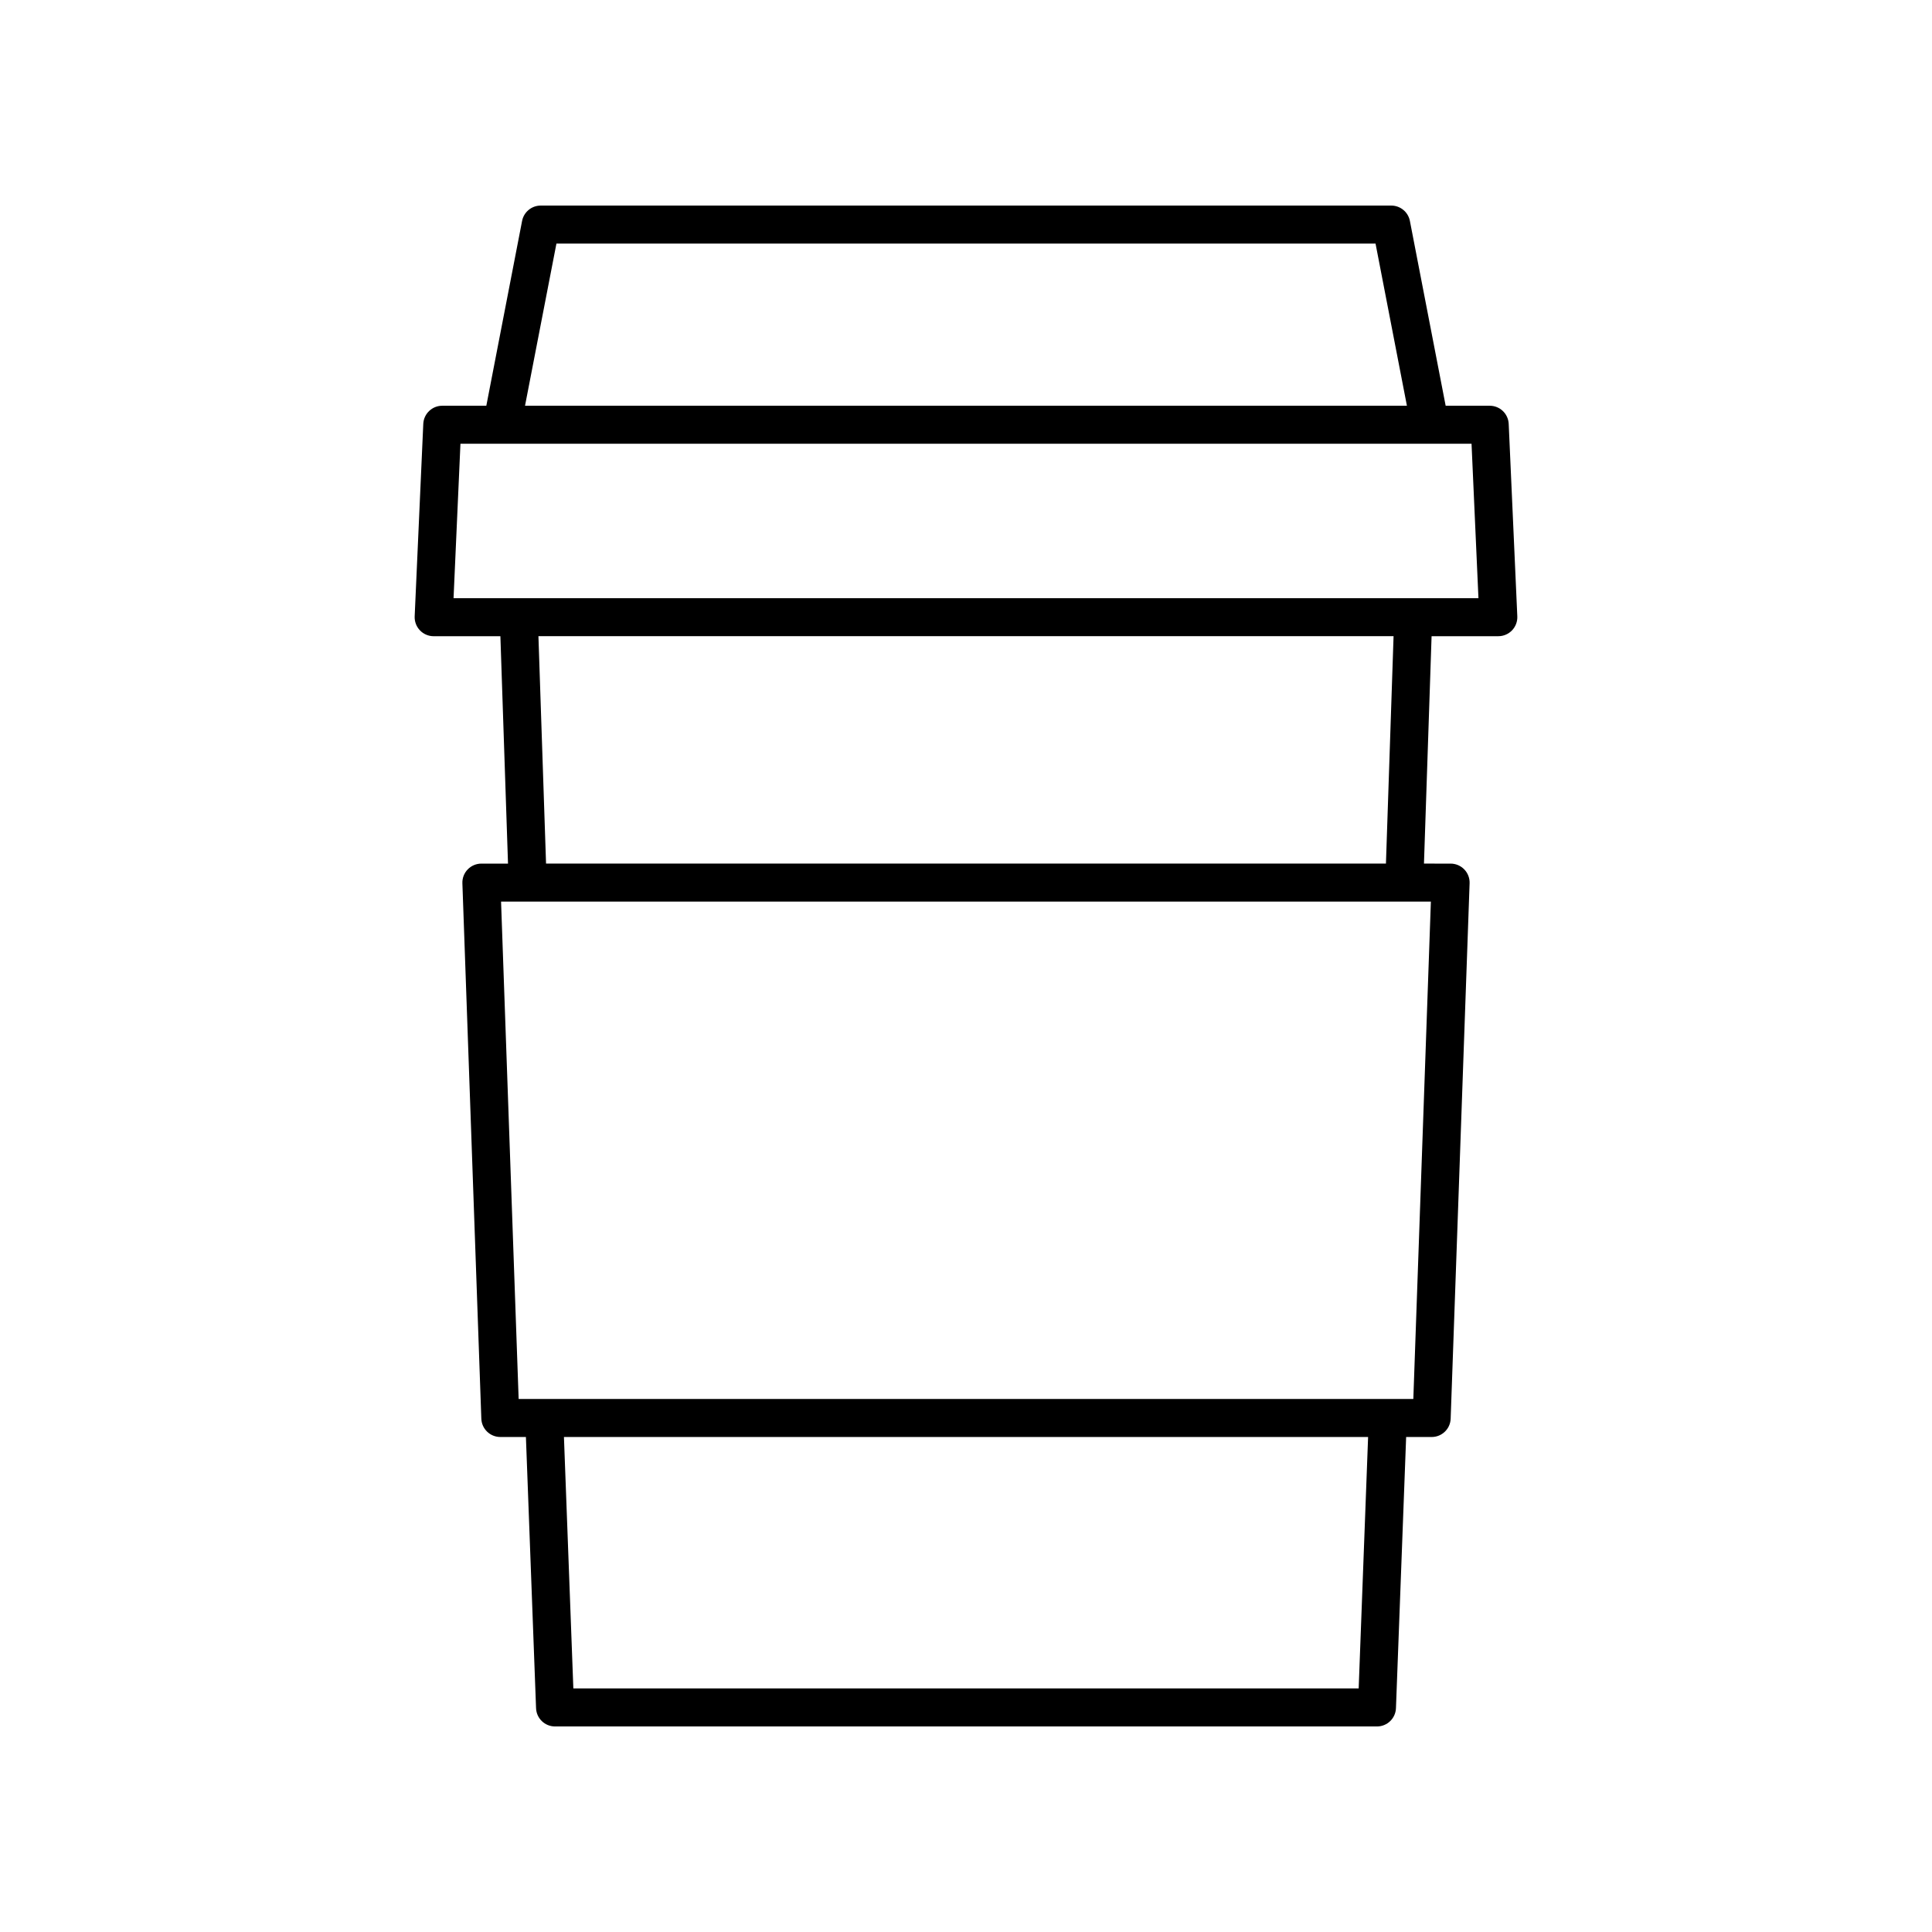
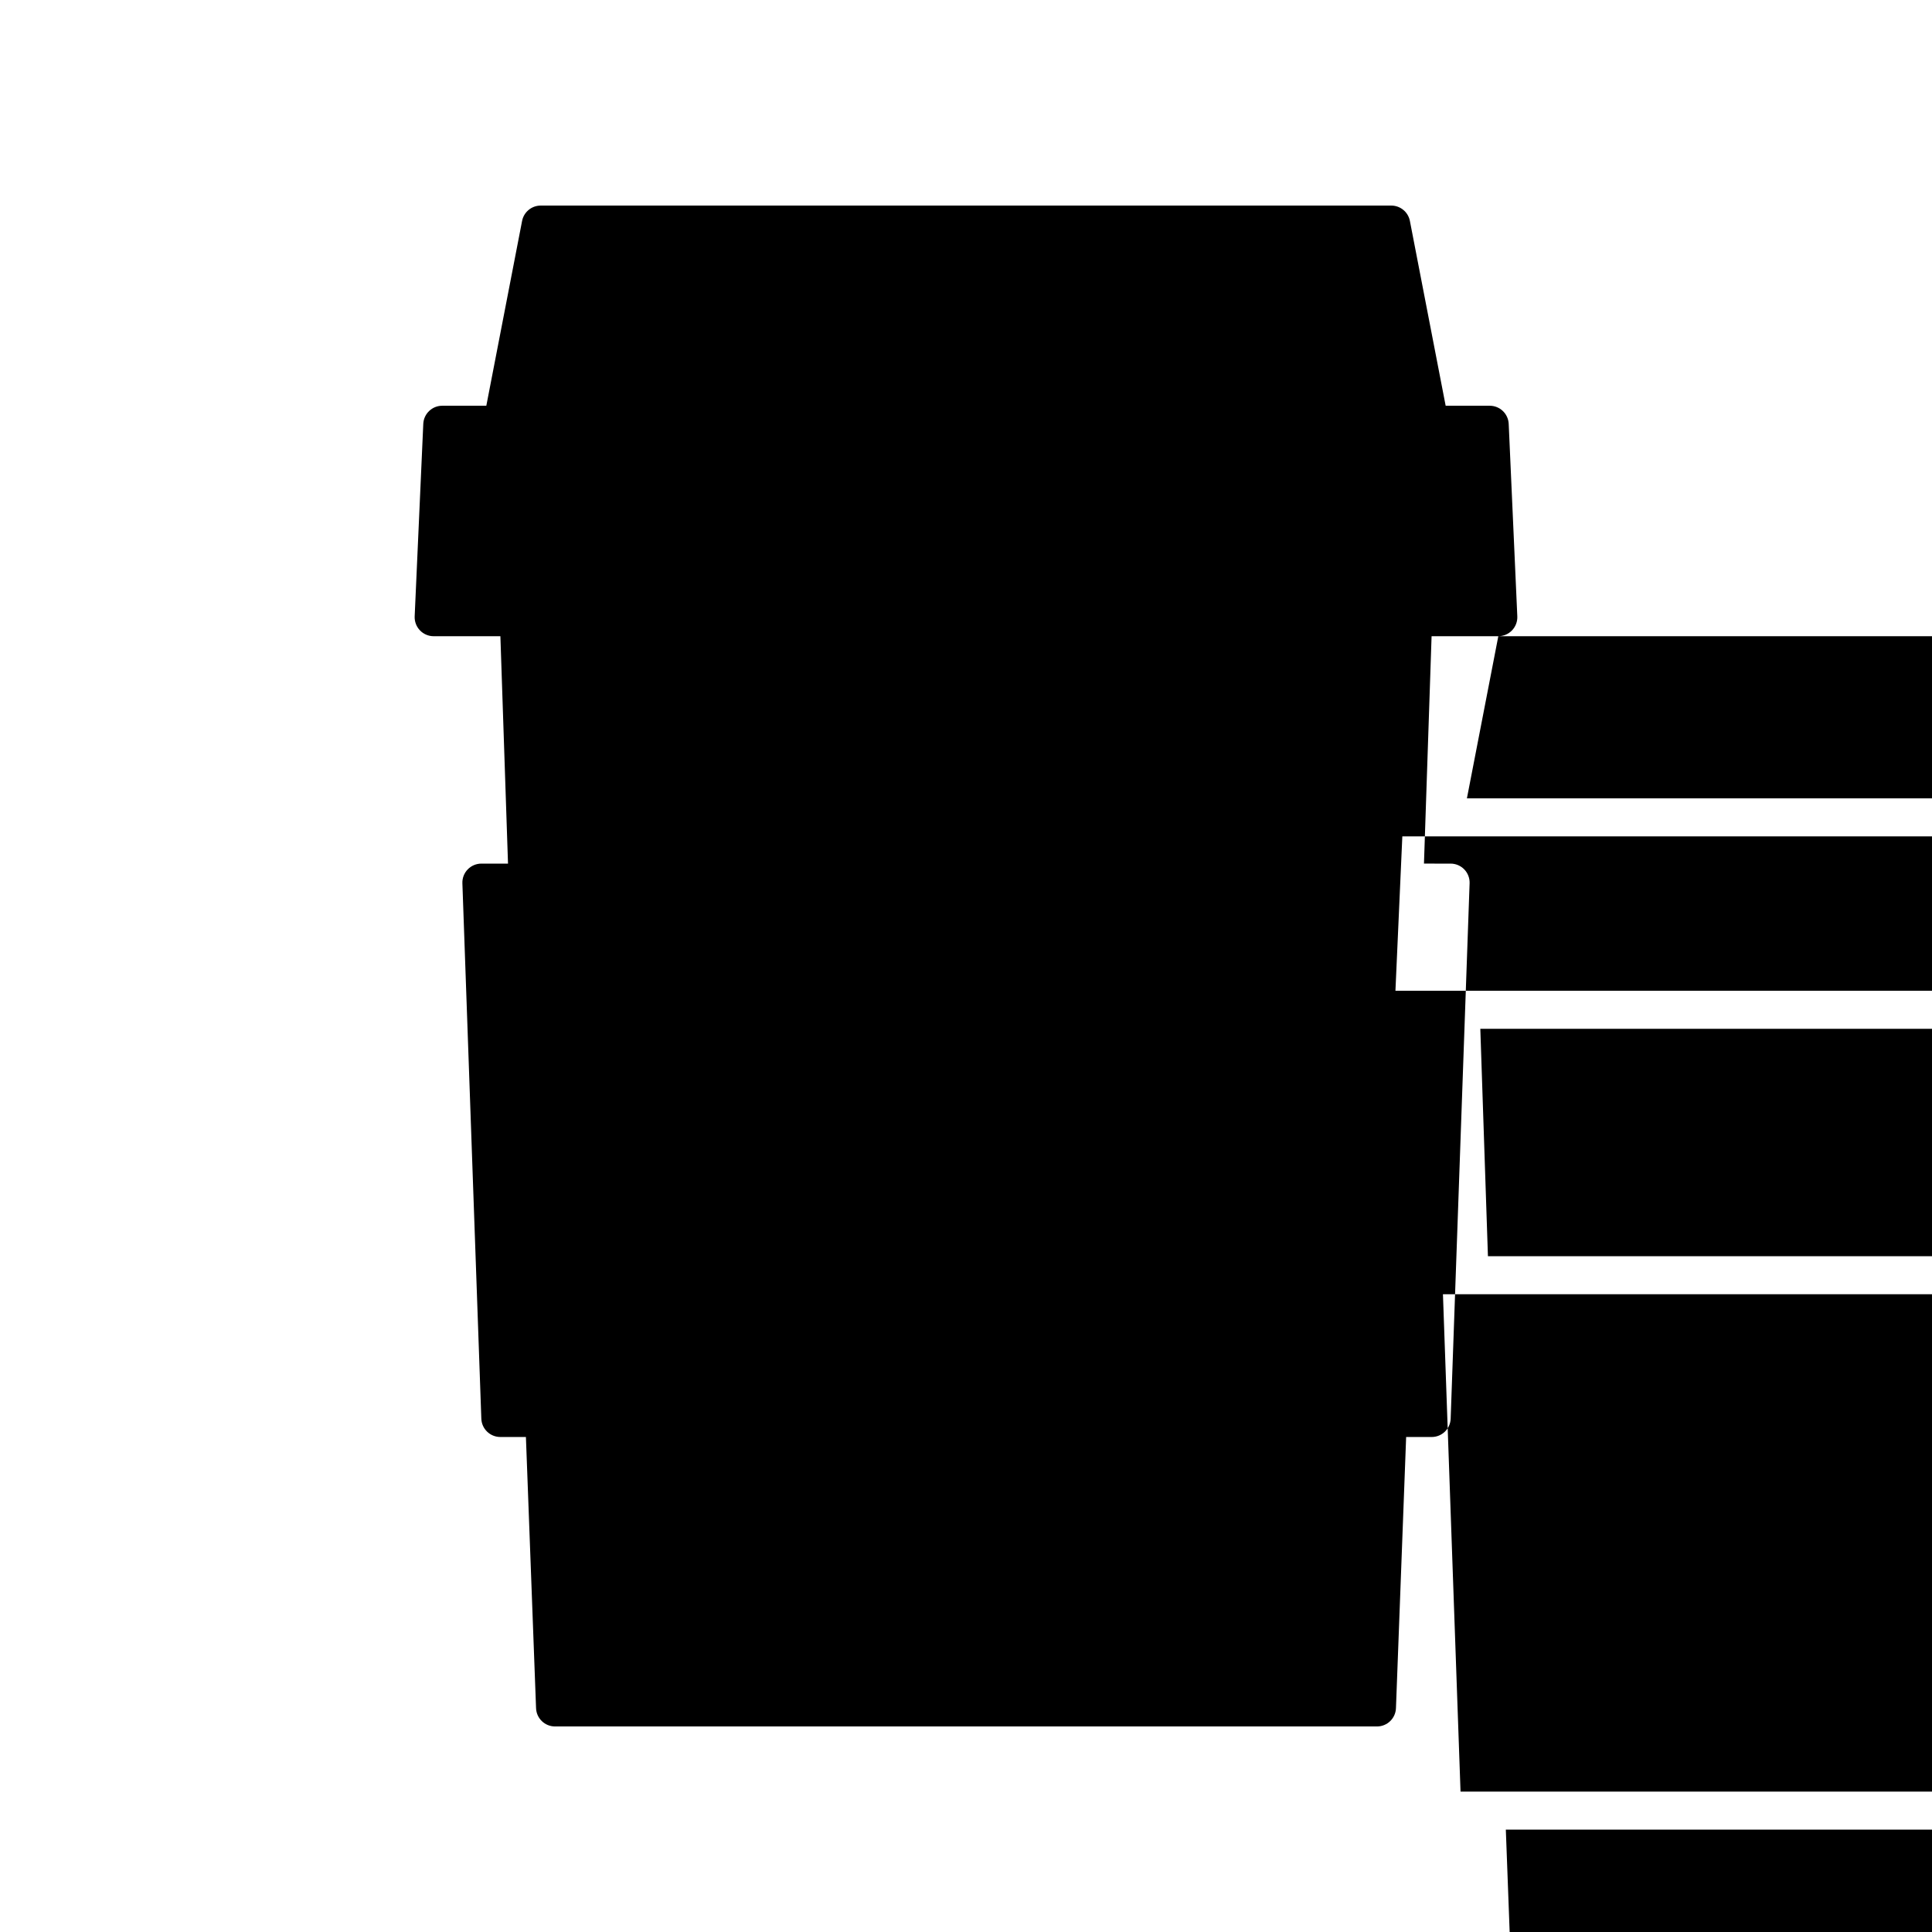
<svg xmlns="http://www.w3.org/2000/svg" fill="#000000" width="800px" height="800px" version="1.1" viewBox="144 144 512 512">
-   <path d="m541.07 312.6c1.379 0 2.691-0.562 3.641-1.555 0.949-0.992 1.453-2.336 1.391-3.707l-2.281-51c-0.121-2.691-2.336-4.812-5.031-4.812h-11.676l-9.477-48.969c-0.457-2.367-2.531-4.078-4.945-4.078h-225.39c-2.414 0-4.488 1.711-4.945 4.078l-9.477 48.969h-11.676c-2.695 0-4.91 2.121-5.031 4.812l-2.281 51c-0.059 1.371 0.441 2.715 1.391 3.711 0.949 0.992 2.262 1.555 3.641 1.555h17.684l2.019 60.262h-7.059c-1.367 0-2.676 0.555-3.625 1.539-0.949 0.98-1.457 2.309-1.406 3.672l5.019 141.88c0.094 2.711 2.32 4.859 5.031 4.859h6.785l2.688 71.855c0.098 2.715 2.32 4.856 5.031 4.856h217.82c2.711 0 4.934-2.141 5.031-4.852l2.699-71.855h6.766c2.711 0 4.941-2.148 5.031-4.859l5.019-141.88c0.051-1.363-0.457-2.691-1.406-3.676-0.949-0.984-2.258-1.539-3.625-1.539l-7.062-0.004 2.019-60.262zm-249.61-104.05h217.07l8.316 42.973h-233.71zm-25.438 53.047h267.95l1.832 40.926h-271.61zm238.04 329.85h-208.12l-2.492-66.633h213.11zm14.484-76.707h-237.1l-4.66-131.8h246.41zm-7.258-141.88h-222.58l-2.019-60.262h226.62z" />
+   <path d="m541.07 312.6c1.379 0 2.691-0.562 3.641-1.555 0.949-0.992 1.453-2.336 1.391-3.707l-2.281-51c-0.121-2.691-2.336-4.812-5.031-4.812h-11.676l-9.477-48.969c-0.457-2.367-2.531-4.078-4.945-4.078h-225.39c-2.414 0-4.488 1.711-4.945 4.078l-9.477 48.969h-11.676c-2.695 0-4.91 2.121-5.031 4.812l-2.281 51c-0.059 1.371 0.441 2.715 1.391 3.711 0.949 0.992 2.262 1.555 3.641 1.555h17.684l2.019 60.262h-7.059c-1.367 0-2.676 0.555-3.625 1.539-0.949 0.98-1.457 2.309-1.406 3.672l5.019 141.88c0.094 2.711 2.32 4.859 5.031 4.859h6.785l2.688 71.855c0.098 2.715 2.32 4.856 5.031 4.856h217.82c2.711 0 4.934-2.141 5.031-4.852l2.699-71.855h6.766c2.711 0 4.941-2.148 5.031-4.859l5.019-141.88c0.051-1.363-0.457-2.691-1.406-3.676-0.949-0.984-2.258-1.539-3.625-1.539l-7.062-0.004 2.019-60.262zh217.07l8.316 42.973h-233.71zm-25.438 53.047h267.95l1.832 40.926h-271.61zm238.04 329.85h-208.12l-2.492-66.633h213.11zm14.484-76.707h-237.1l-4.66-131.8h246.41zm-7.258-141.88h-222.58l-2.019-60.262h226.62z" />
</svg>